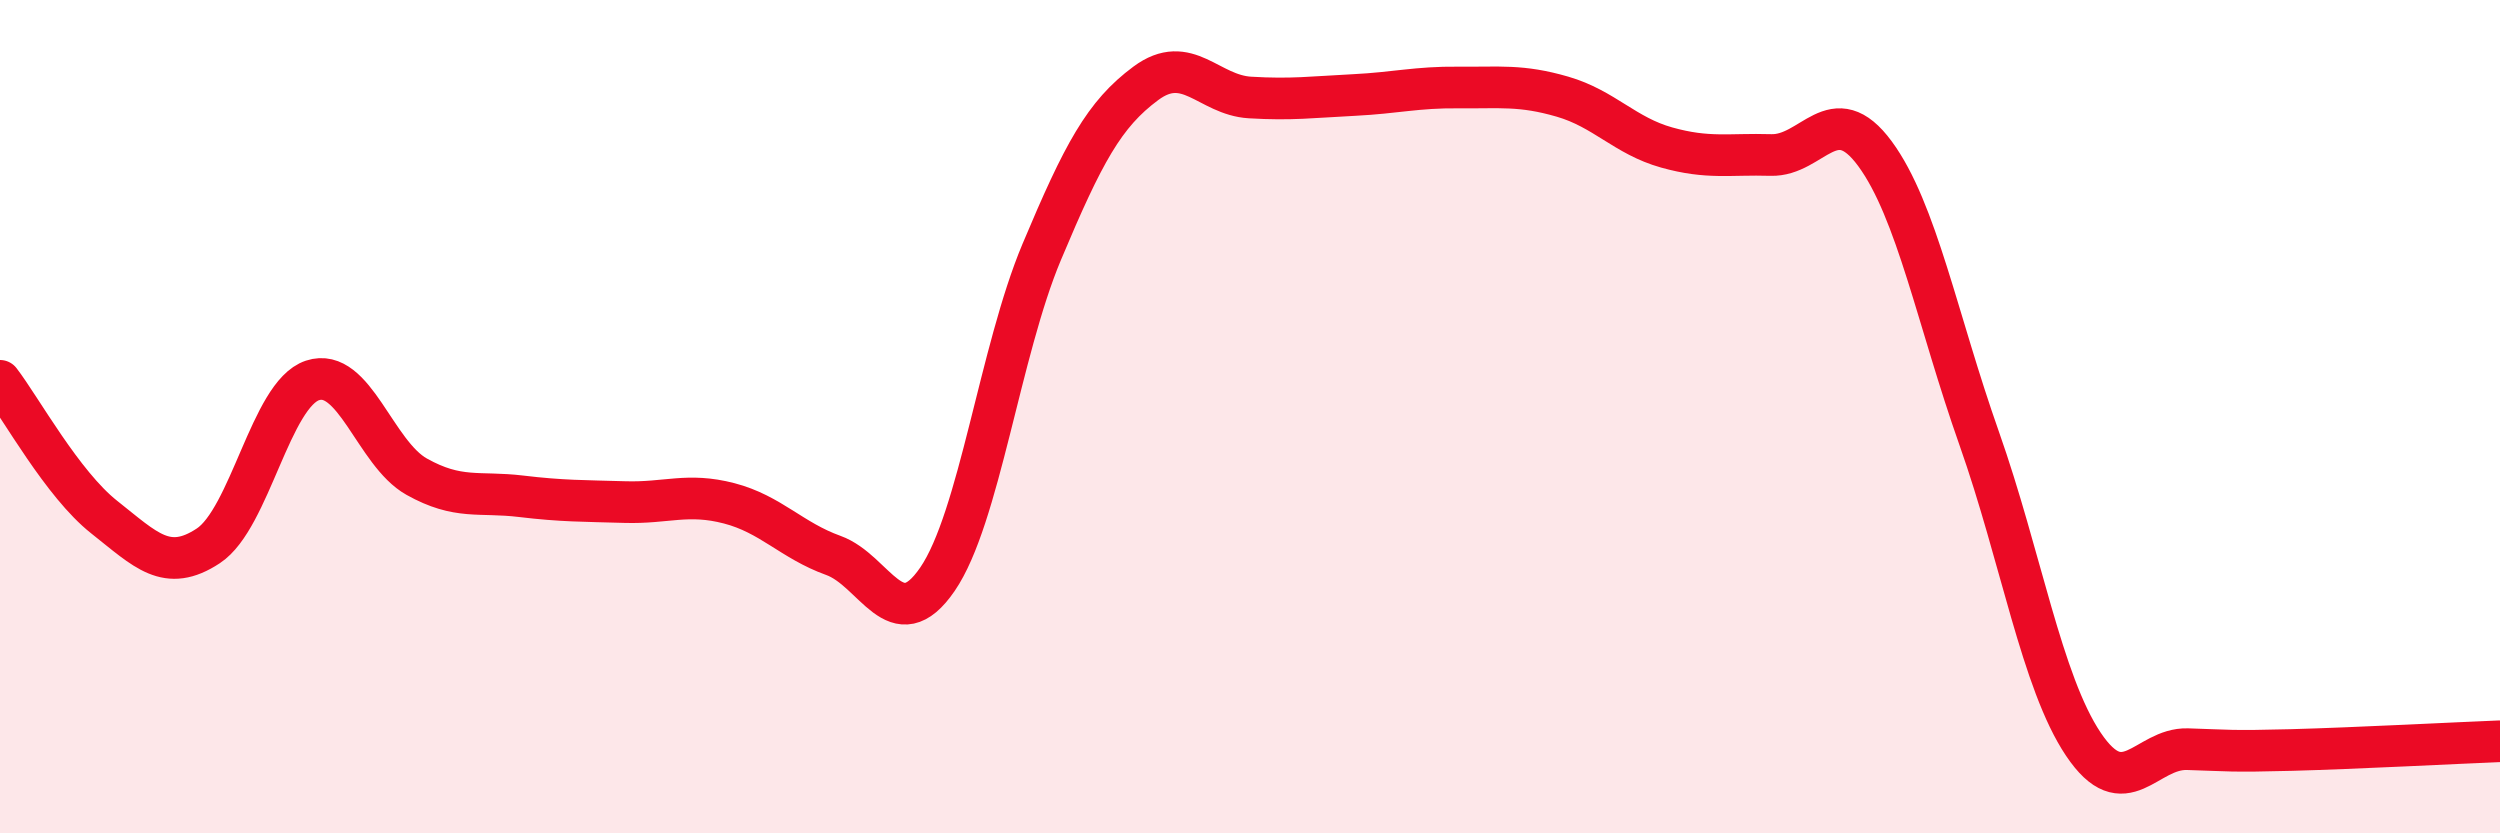
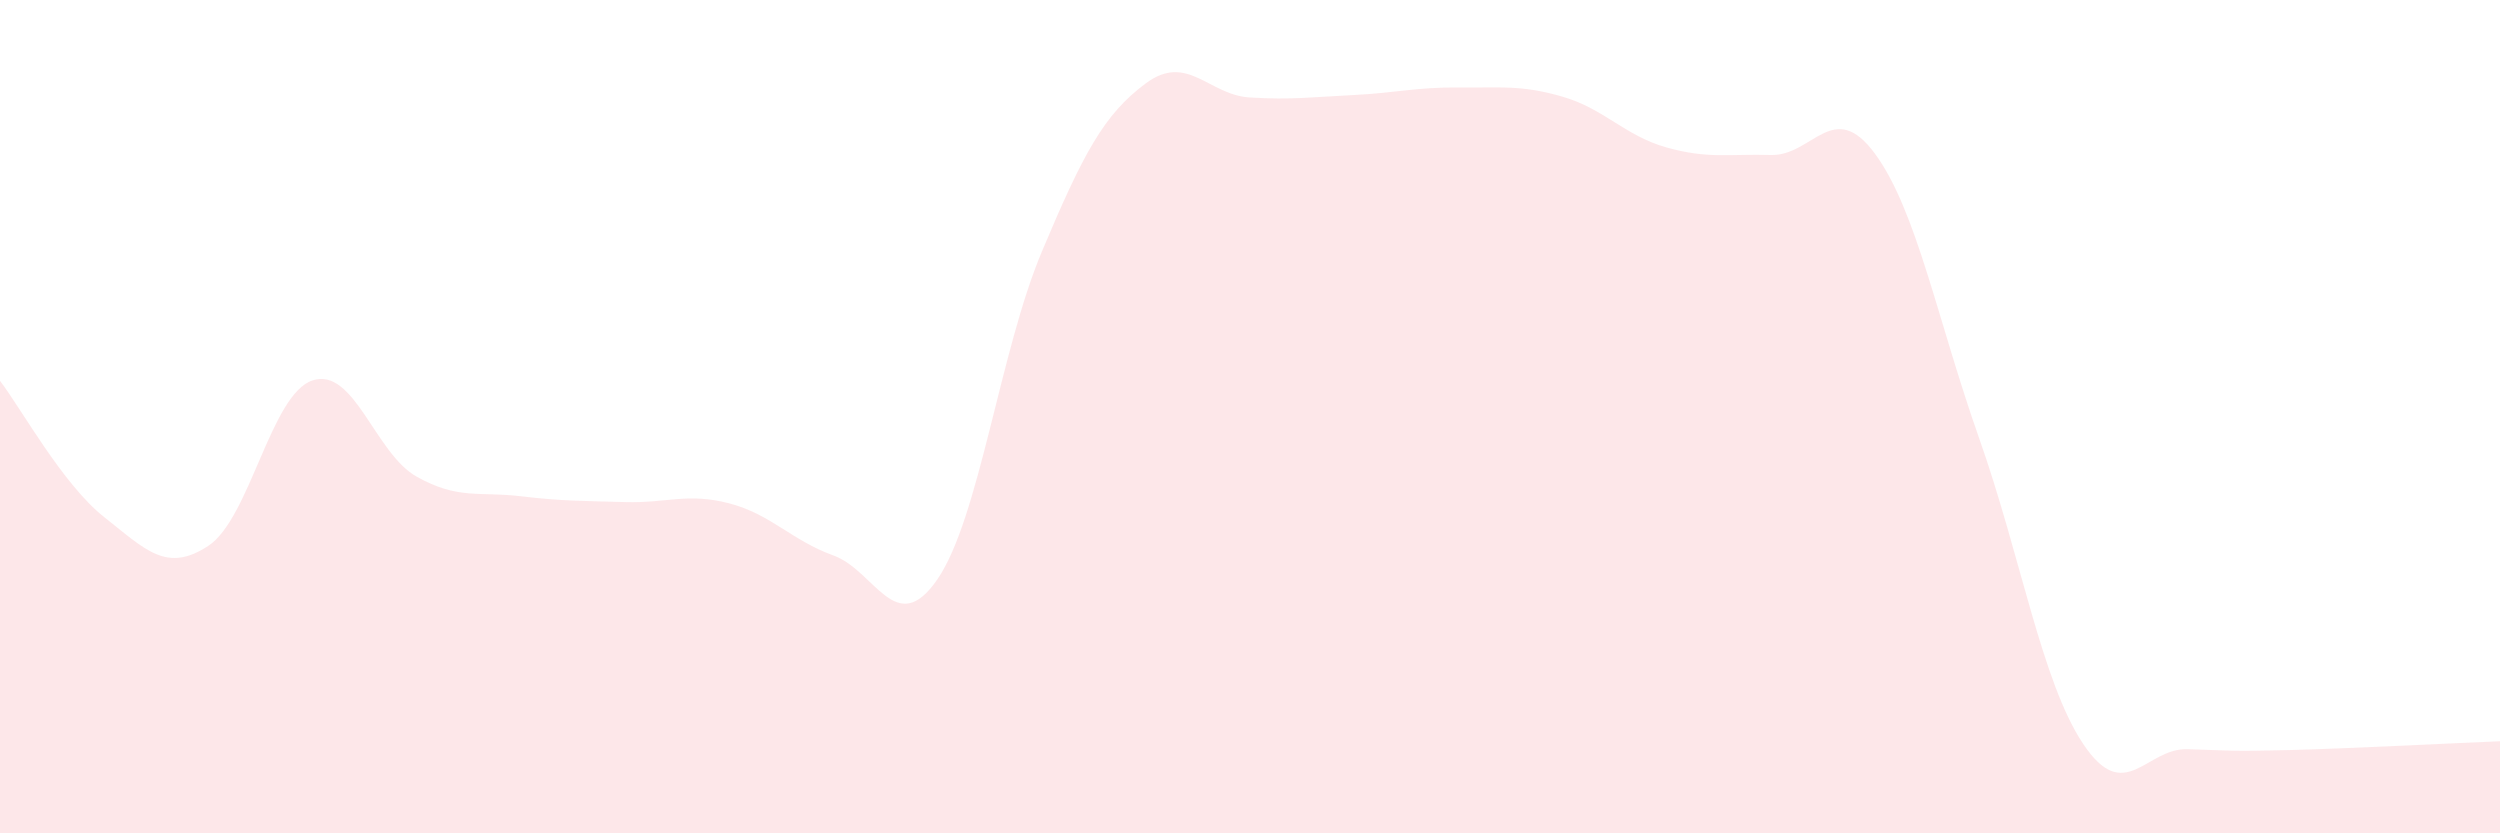
<svg xmlns="http://www.w3.org/2000/svg" width="60" height="20" viewBox="0 0 60 20">
  <path d="M 0,9.14 C 0.5,9.79 1.5,11.62 2.5,12.41 C 3.5,13.2 4,13.76 5,13.1 C 6,12.44 6.5,9.46 7.5,9.13 C 8.5,8.8 9,10.88 10,11.44 C 11,12 11.5,11.79 12.5,11.91 C 13.5,12.03 14,12.02 15,12.05 C 16,12.08 16.5,11.82 17.5,12.08 C 18.5,12.34 19,12.97 20,13.33 C 21,13.69 21.5,15.36 22.5,13.9 C 23.5,12.44 24,8.43 25,6.05 C 26,3.67 26.5,2.74 27.5,2 C 28.5,1.26 29,2.28 30,2.34 C 31,2.4 31.5,2.33 32.5,2.28 C 33.5,2.23 34,2.09 35,2.1 C 36,2.11 36.5,2.03 37.5,2.32 C 38.5,2.61 39,3.26 40,3.54 C 41,3.82 41.5,3.69 42.5,3.72 C 43.5,3.75 44,2.33 45,3.69 C 46,5.05 46.5,7.69 47.5,10.52 C 48.5,13.35 49,16.37 50,17.86 C 51,19.35 51.5,17.95 52.5,17.98 C 53.5,18.01 53.5,18.04 55,18 C 56.5,17.96 59,17.83 60,17.79L60 20L0 20Z" fill="#EB0A25" opacity="0.1" stroke-linecap="round" stroke-linejoin="round" />
-   <path d="M 0,9.14 C 0.5,9.79 1.5,11.62 2.5,12.41 C 3.5,13.2 4,13.76 5,13.1 C 6,12.44 6.5,9.46 7.5,9.13 C 8.5,8.8 9,10.88 10,11.44 C 11,12 11.5,11.79 12.5,11.91 C 13.5,12.03 14,12.02 15,12.05 C 16,12.08 16.5,11.82 17.5,12.08 C 18.5,12.34 19,12.97 20,13.33 C 21,13.69 21.5,15.36 22.5,13.9 C 23.5,12.44 24,8.43 25,6.05 C 26,3.67 26.5,2.74 27.5,2 C 28.5,1.26 29,2.28 30,2.34 C 31,2.4 31.5,2.33 32.5,2.28 C 33.5,2.23 34,2.09 35,2.1 C 36,2.11 36.5,2.03 37.5,2.32 C 38.5,2.61 39,3.26 40,3.54 C 41,3.82 41.5,3.69 42.5,3.72 C 43.5,3.75 44,2.33 45,3.69 C 46,5.05 46.5,7.69 47.5,10.52 C 48.5,13.35 49,16.37 50,17.86 C 51,19.35 51.5,17.95 52.5,17.98 C 53.5,18.01 53.5,18.04 55,18 C 56.5,17.96 59,17.83 60,17.79" stroke="#EB0A25" stroke-width="1" fill="none" stroke-linecap="round" stroke-linejoin="round" />
</svg>